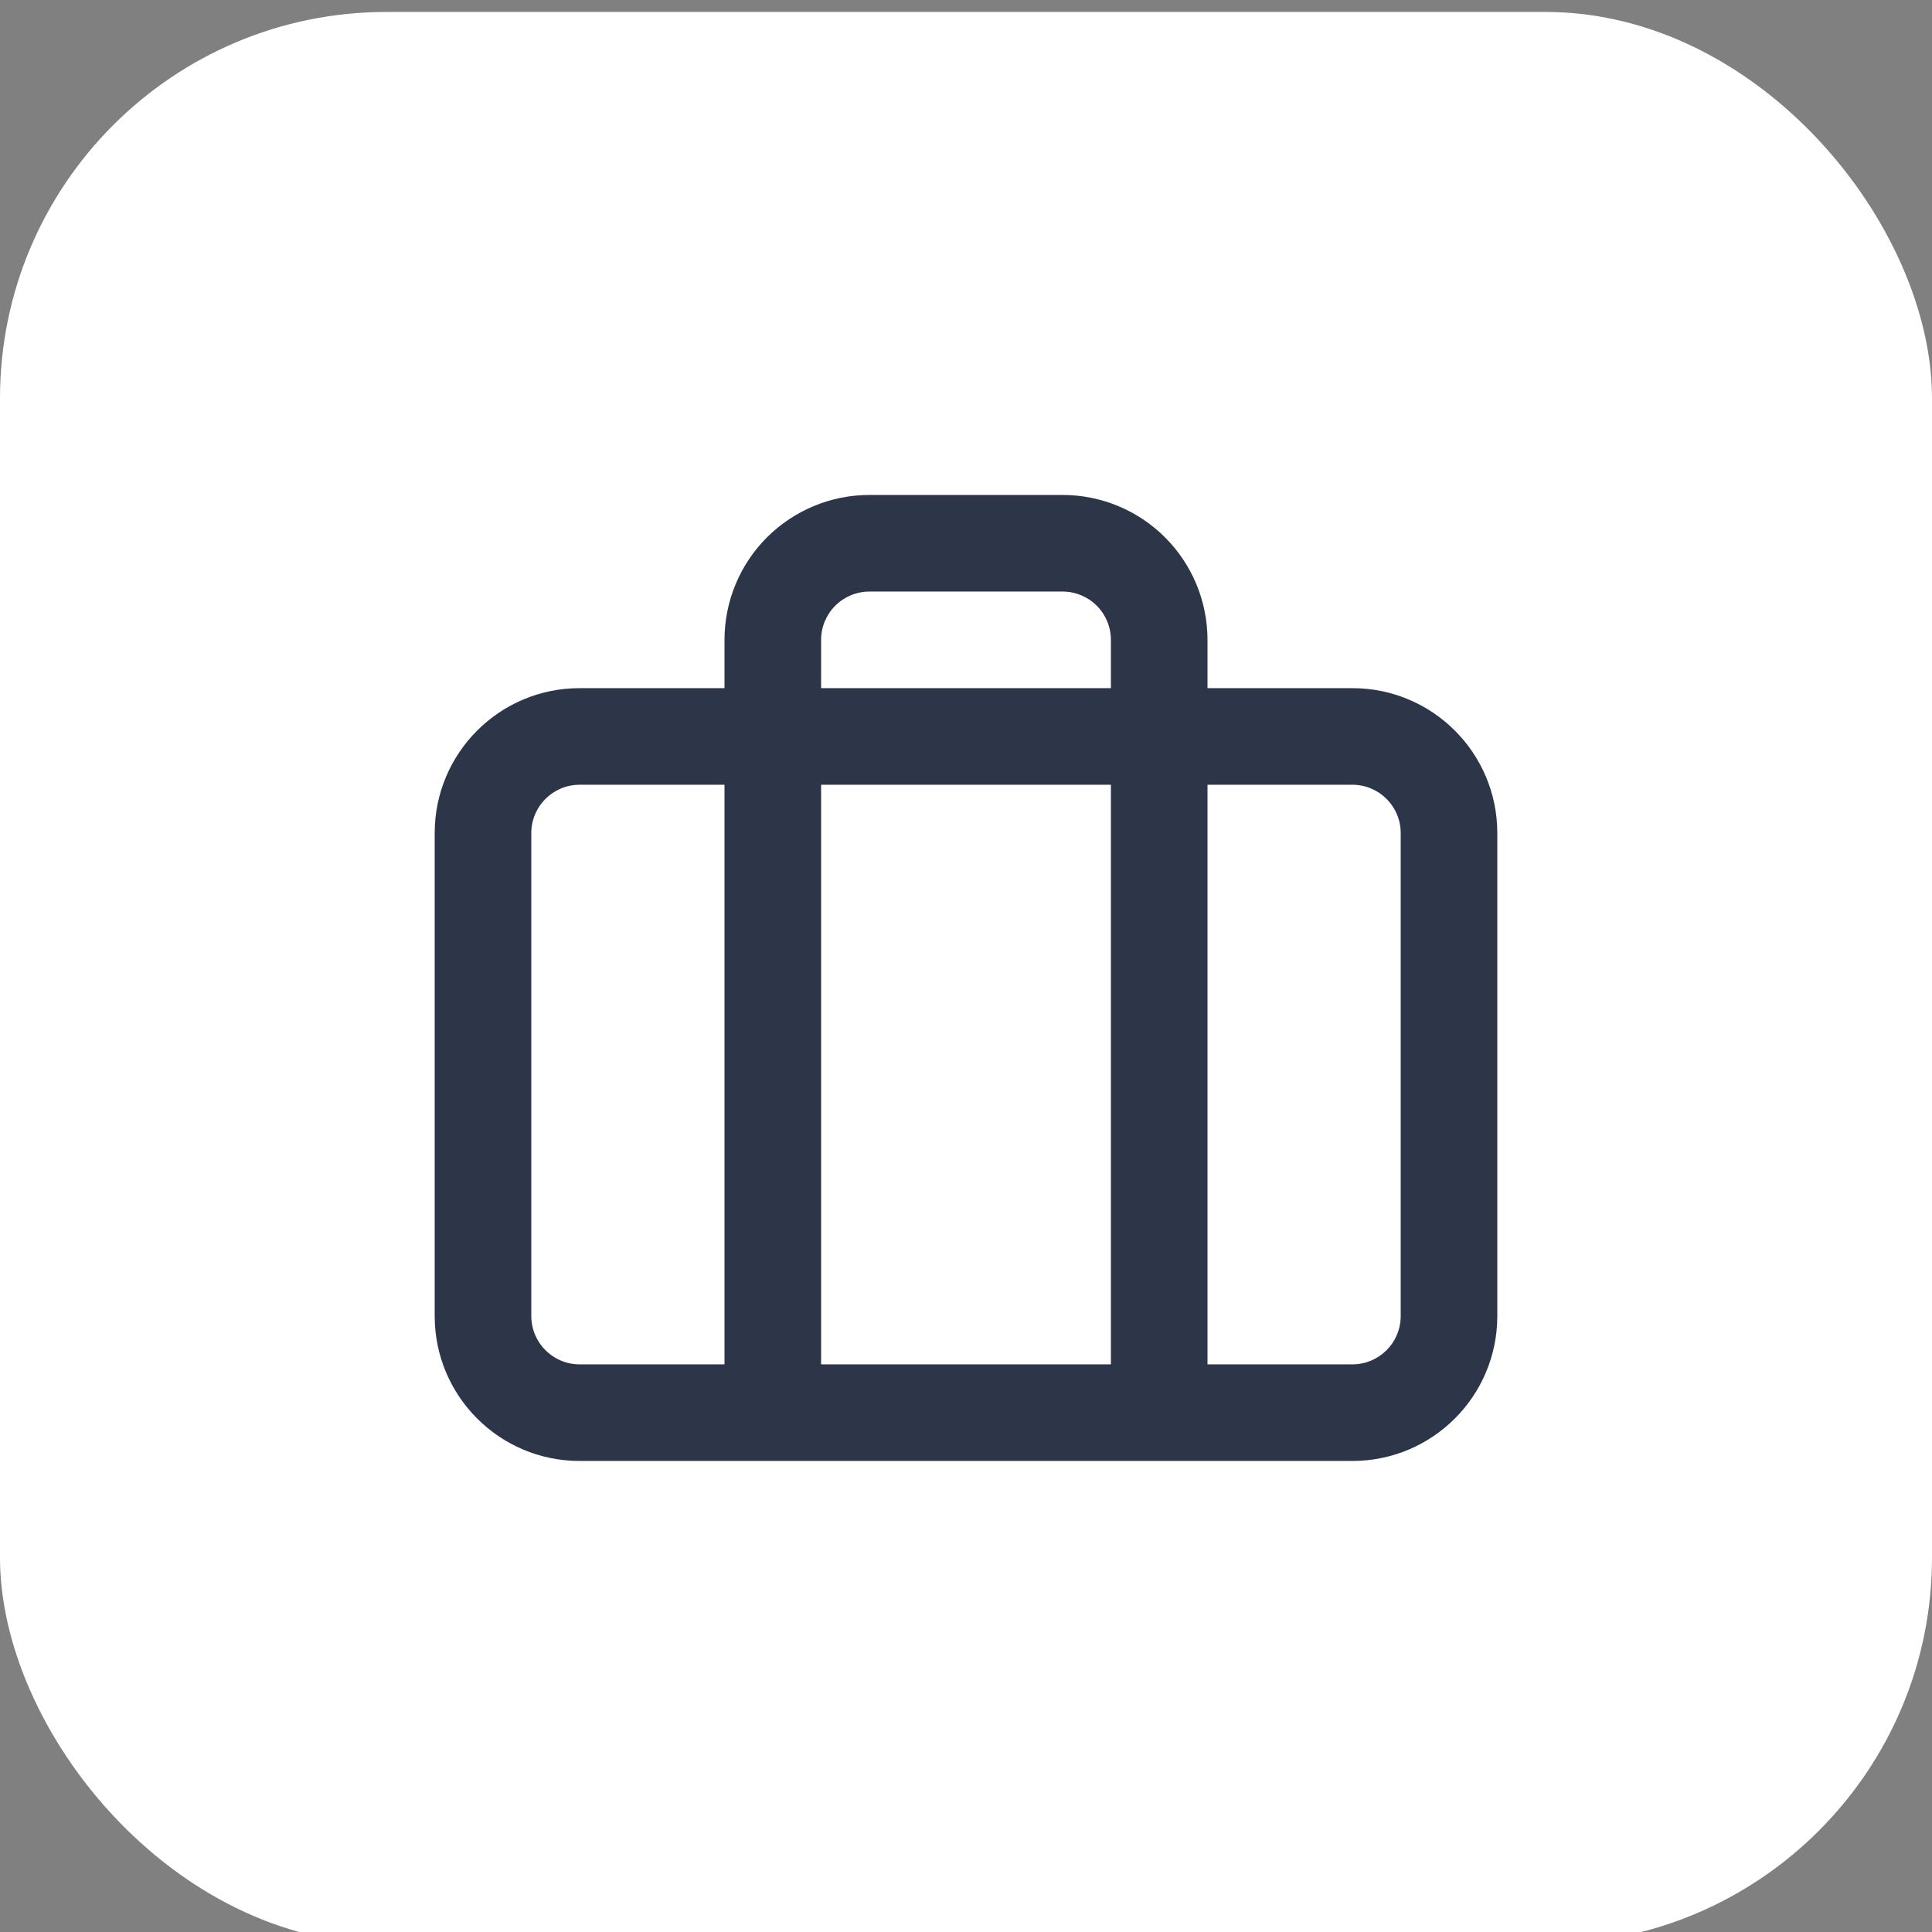
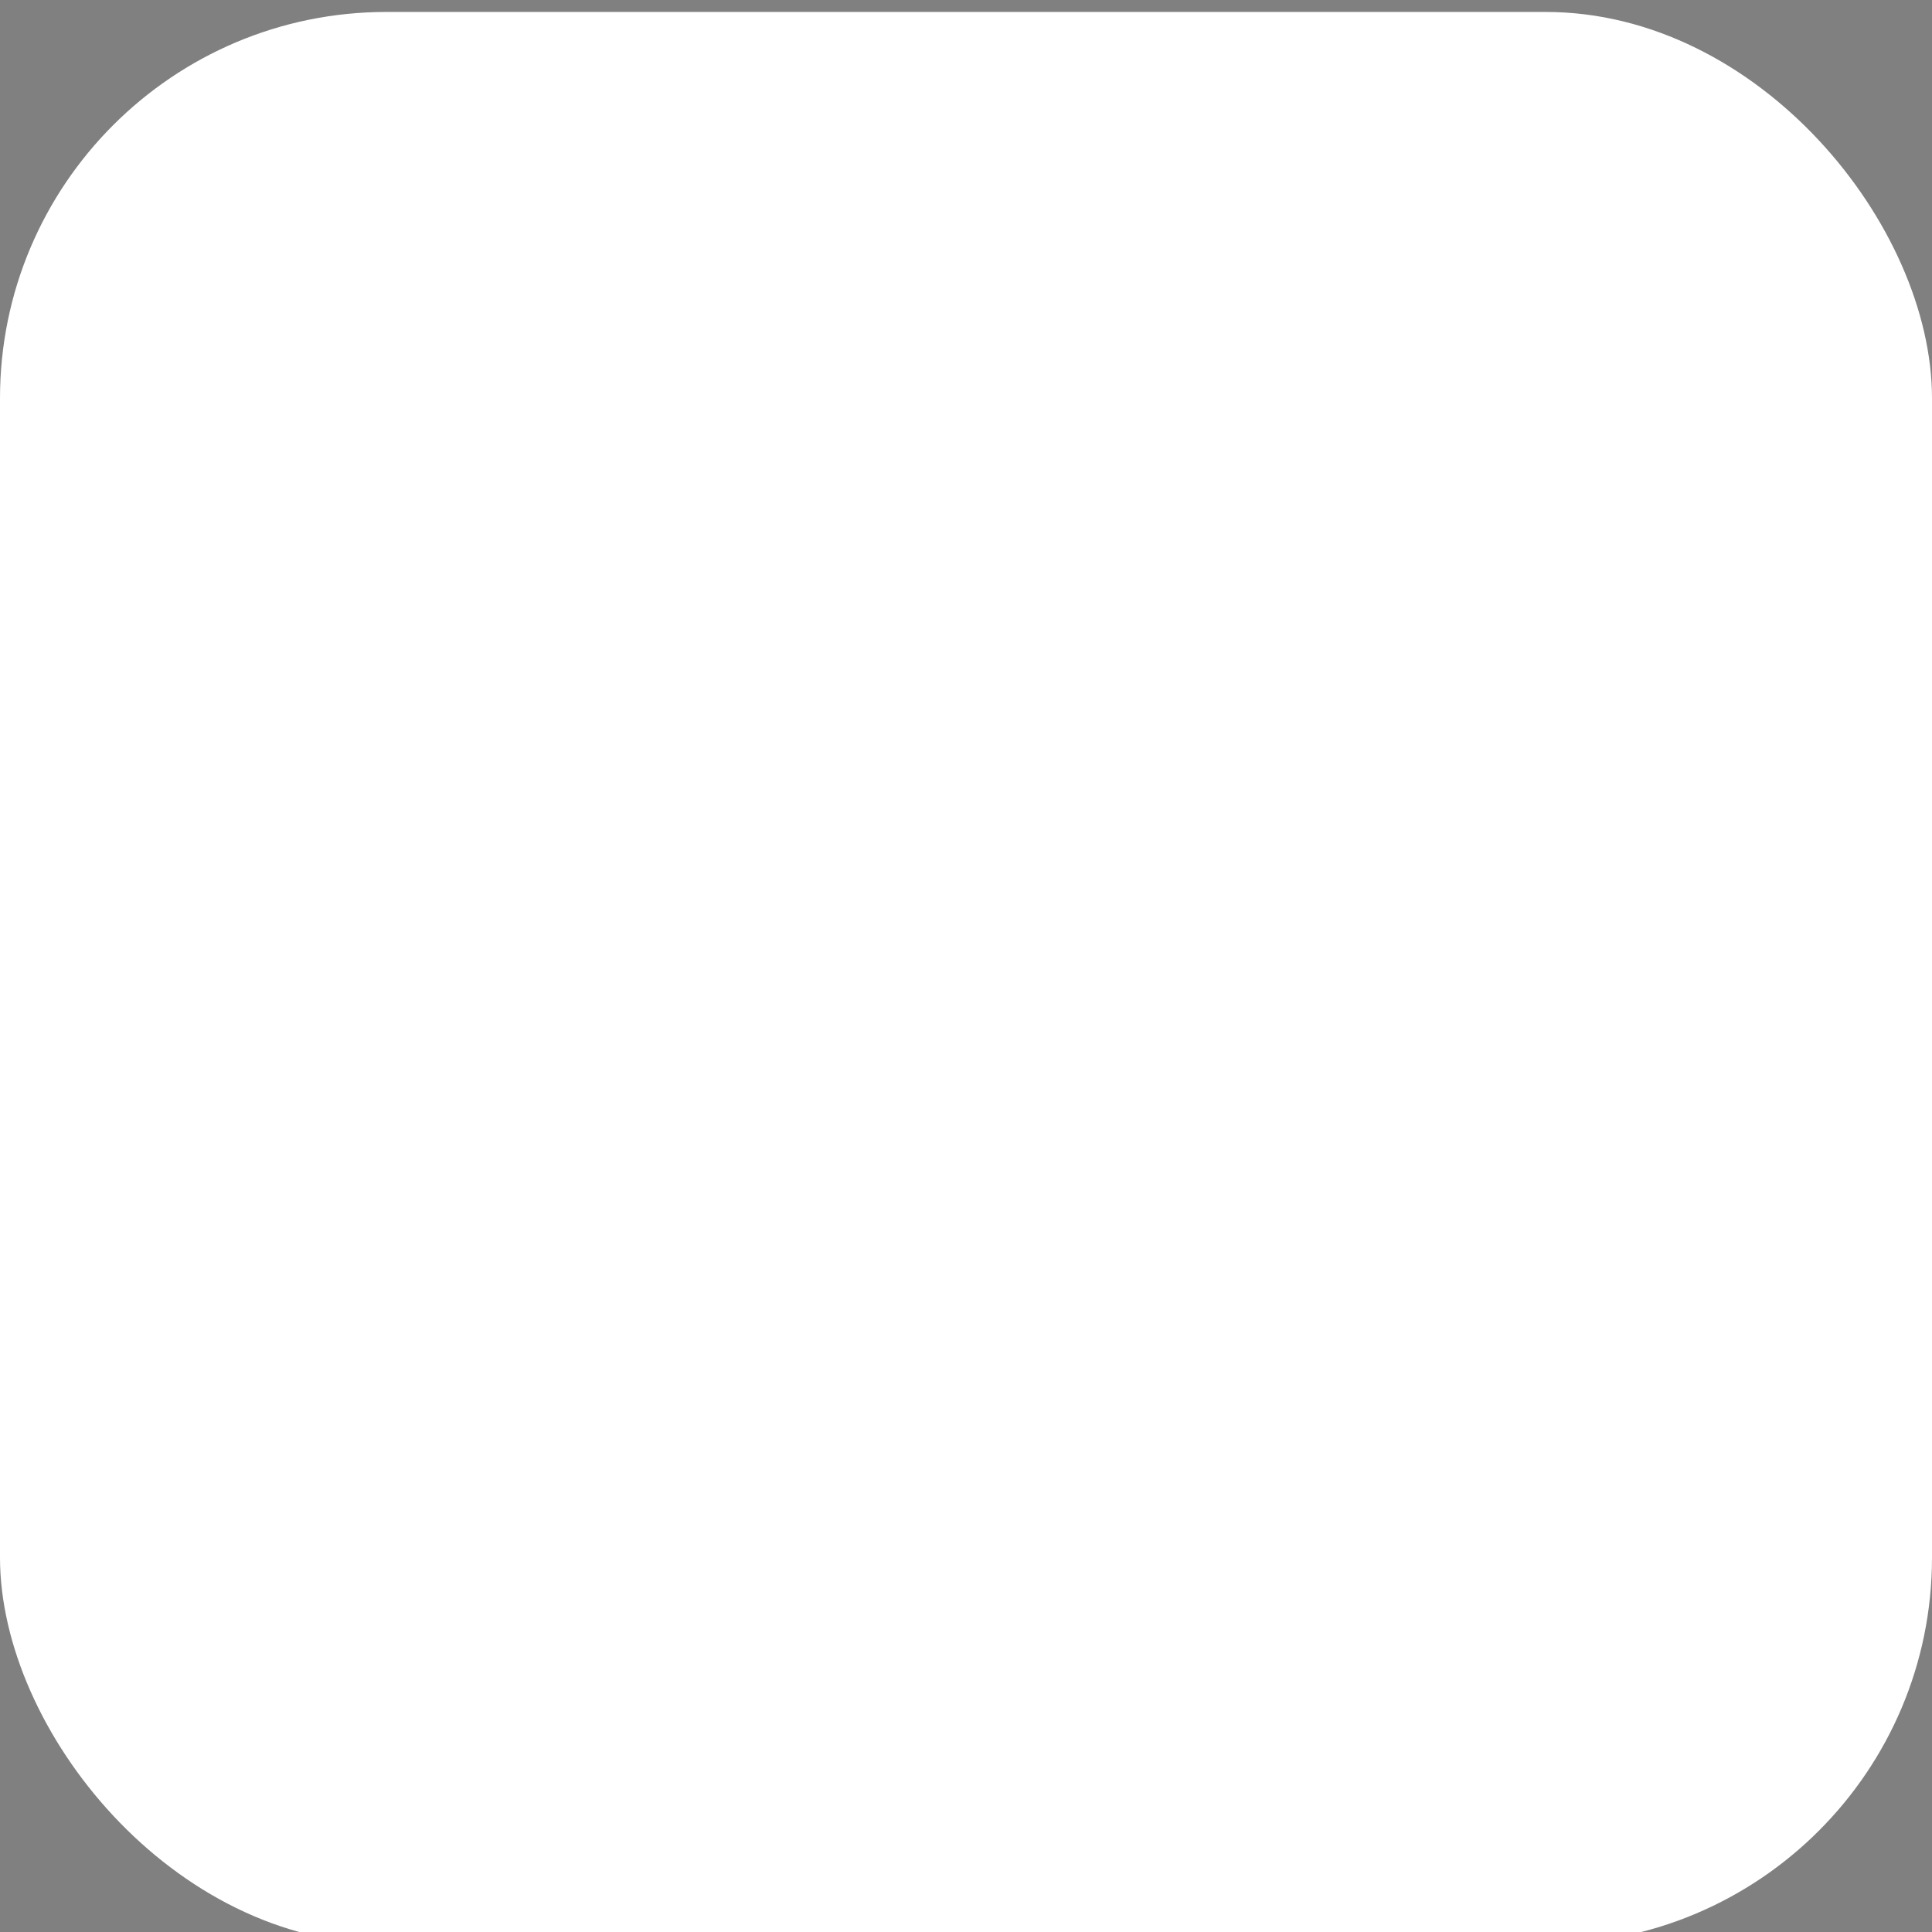
<svg xmlns="http://www.w3.org/2000/svg" width="80" height="80" viewBox="0 0 80 80" fill="none">
  <rect x="0" y="0" width="80" height="80" fill="#808080" stroke="none" />
  <rect y="0.495" width="80" height="80" rx="16" fill="white" />
-   <path fill-rule="evenodd" clip-rule="evenodd" d="M36 20.495C34.409 20.495 32.883 21.127 31.757 22.253C30.632 23.378 30 24.904 30 26.495V28.495H24C20.686 28.495 18 31.181 18 34.495V54.495C18 57.809 20.686 60.495 24 60.495H56C59.314 60.495 62 57.809 62 54.495V34.495C62 31.181 59.314 28.495 56 28.495H50V26.495C50 24.904 49.368 23.378 48.243 22.253C47.117 21.127 45.591 20.495 44 20.495H36ZM46 28.495V26.495C46 25.965 45.789 25.456 45.414 25.081C45.039 24.706 44.53 24.495 44 24.495H36C35.47 24.495 34.961 24.706 34.586 25.081C34.211 25.456 34 25.965 34 26.495V28.495H46ZM34 32.495H46V56.495H34V32.495ZM30 32.495H24C22.895 32.495 22 33.391 22 34.495V54.495C22 55.6 22.895 56.495 24 56.495H30V32.495ZM50 56.495V32.495H56C57.105 32.495 58 33.391 58 34.495V54.495C58 55.6 57.105 56.495 56 56.495H50Z" fill="#2D3648" />
</svg>